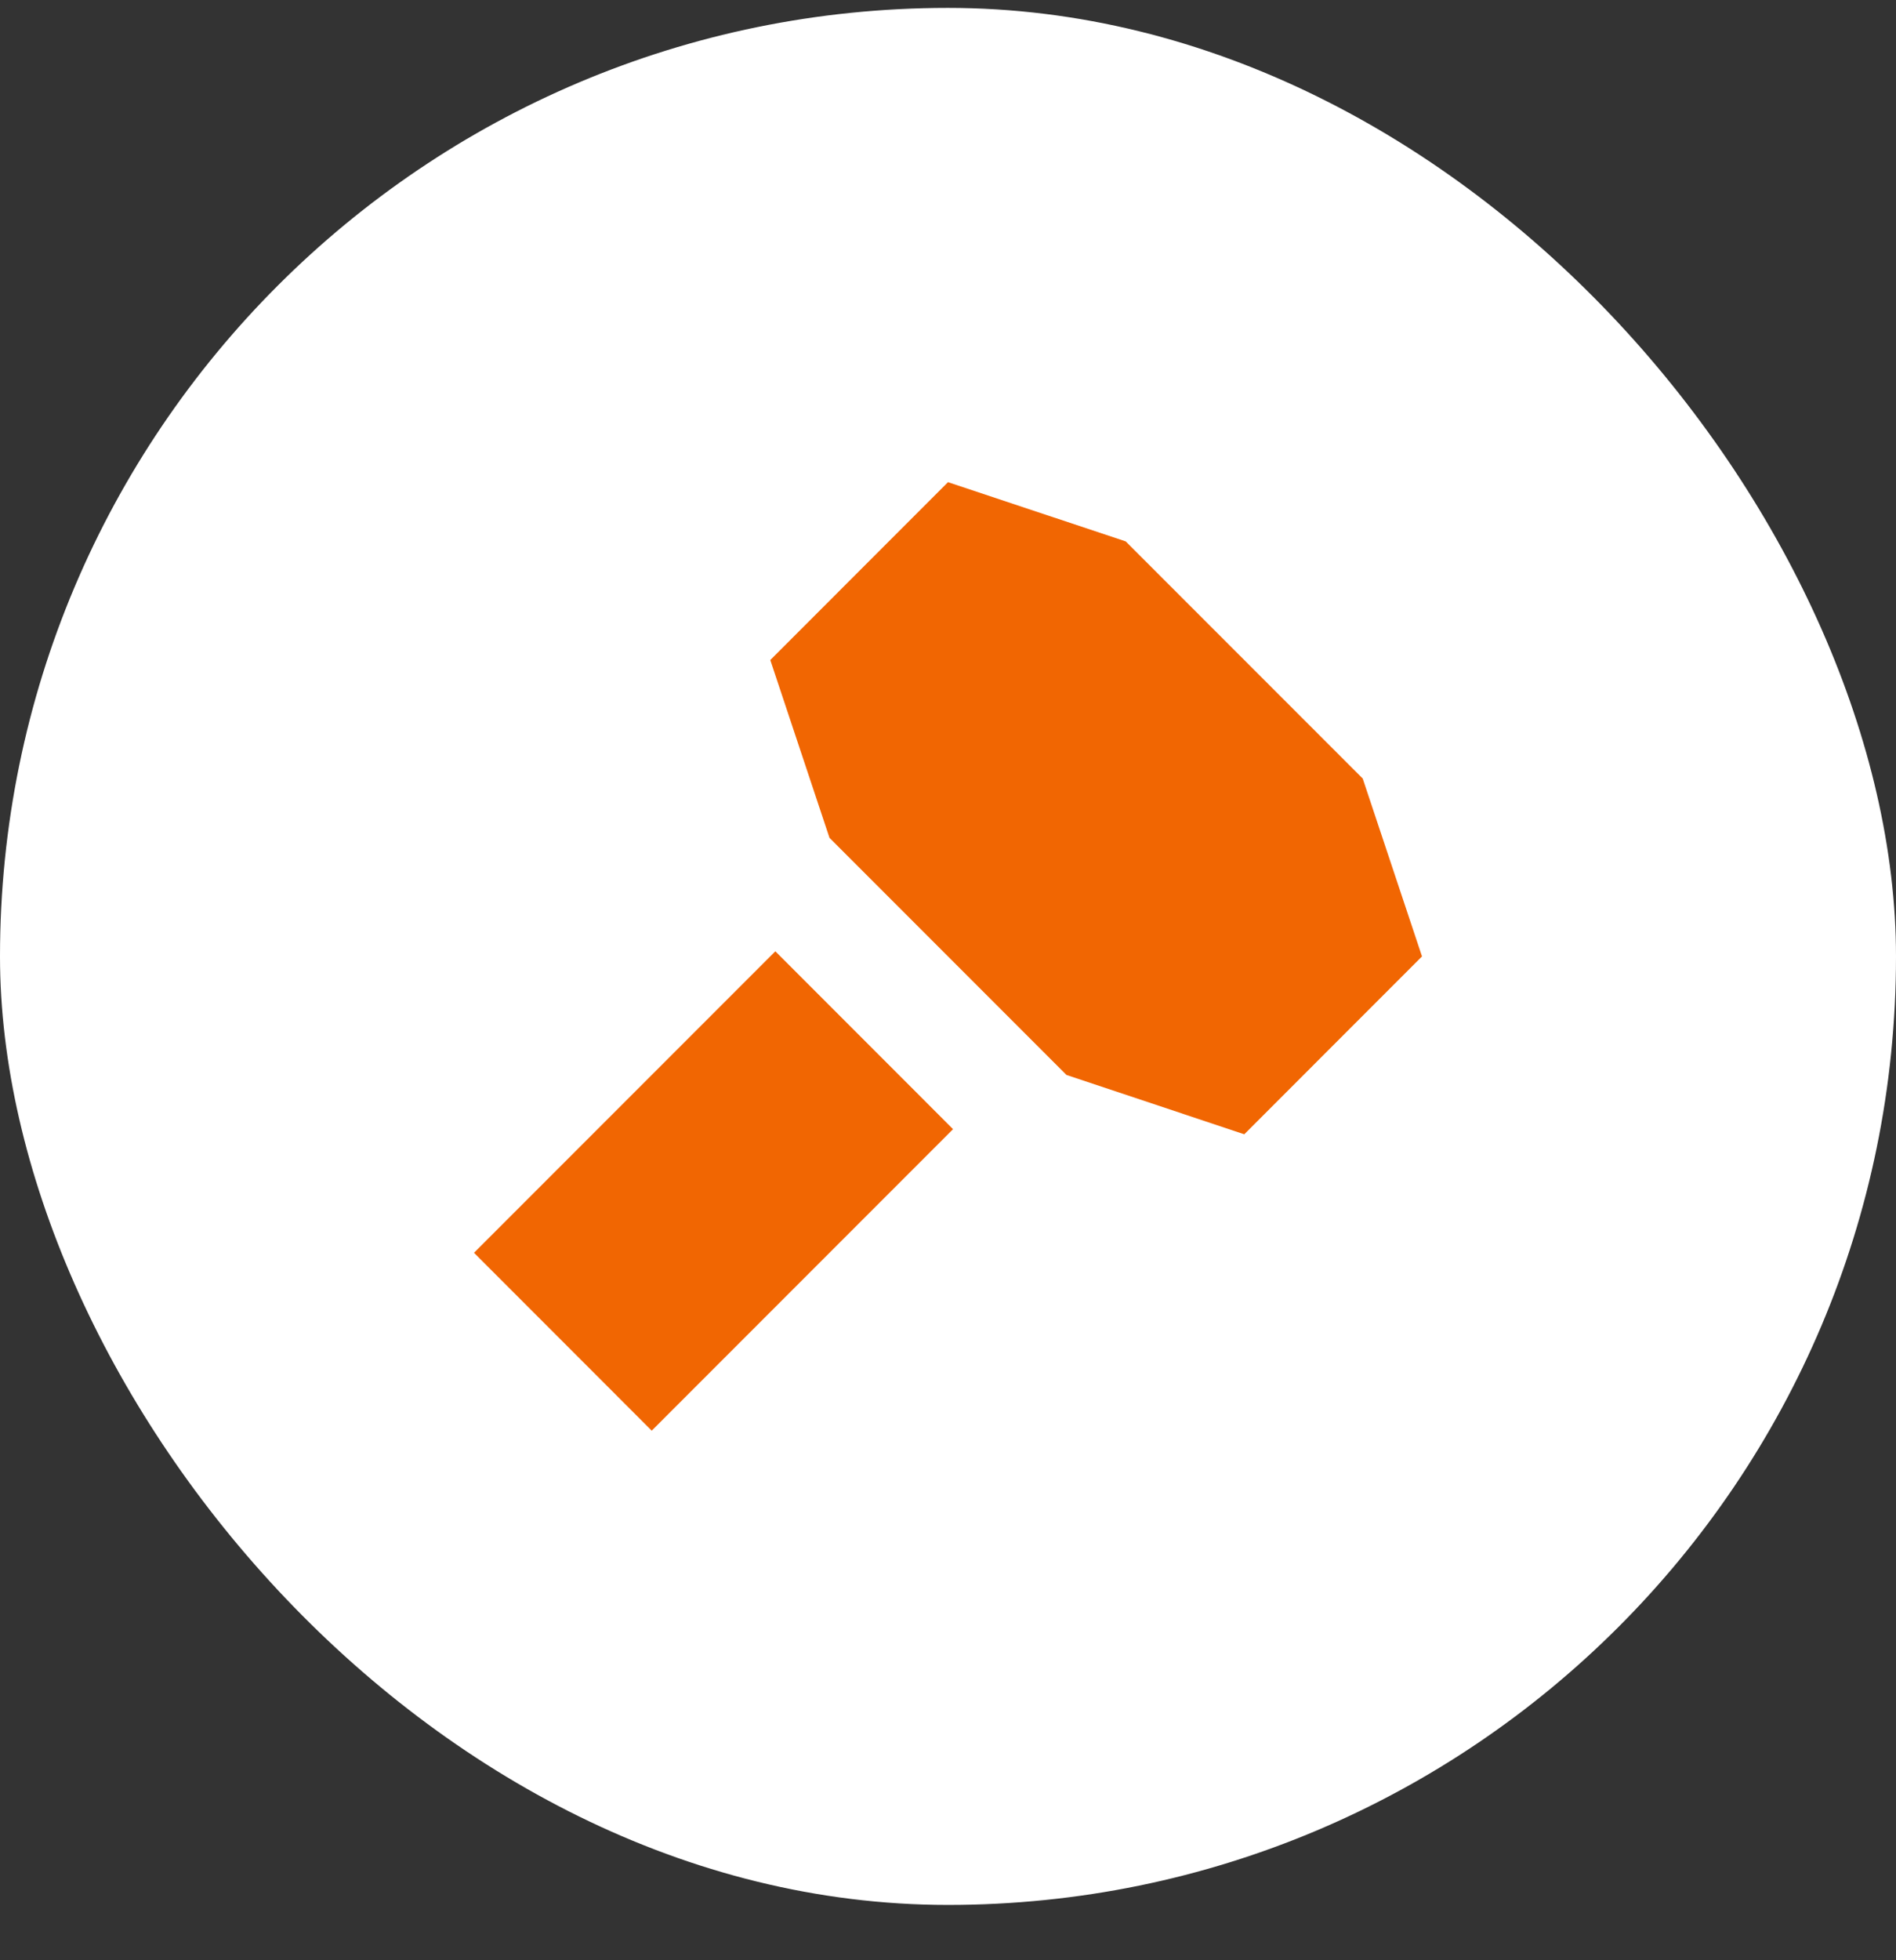
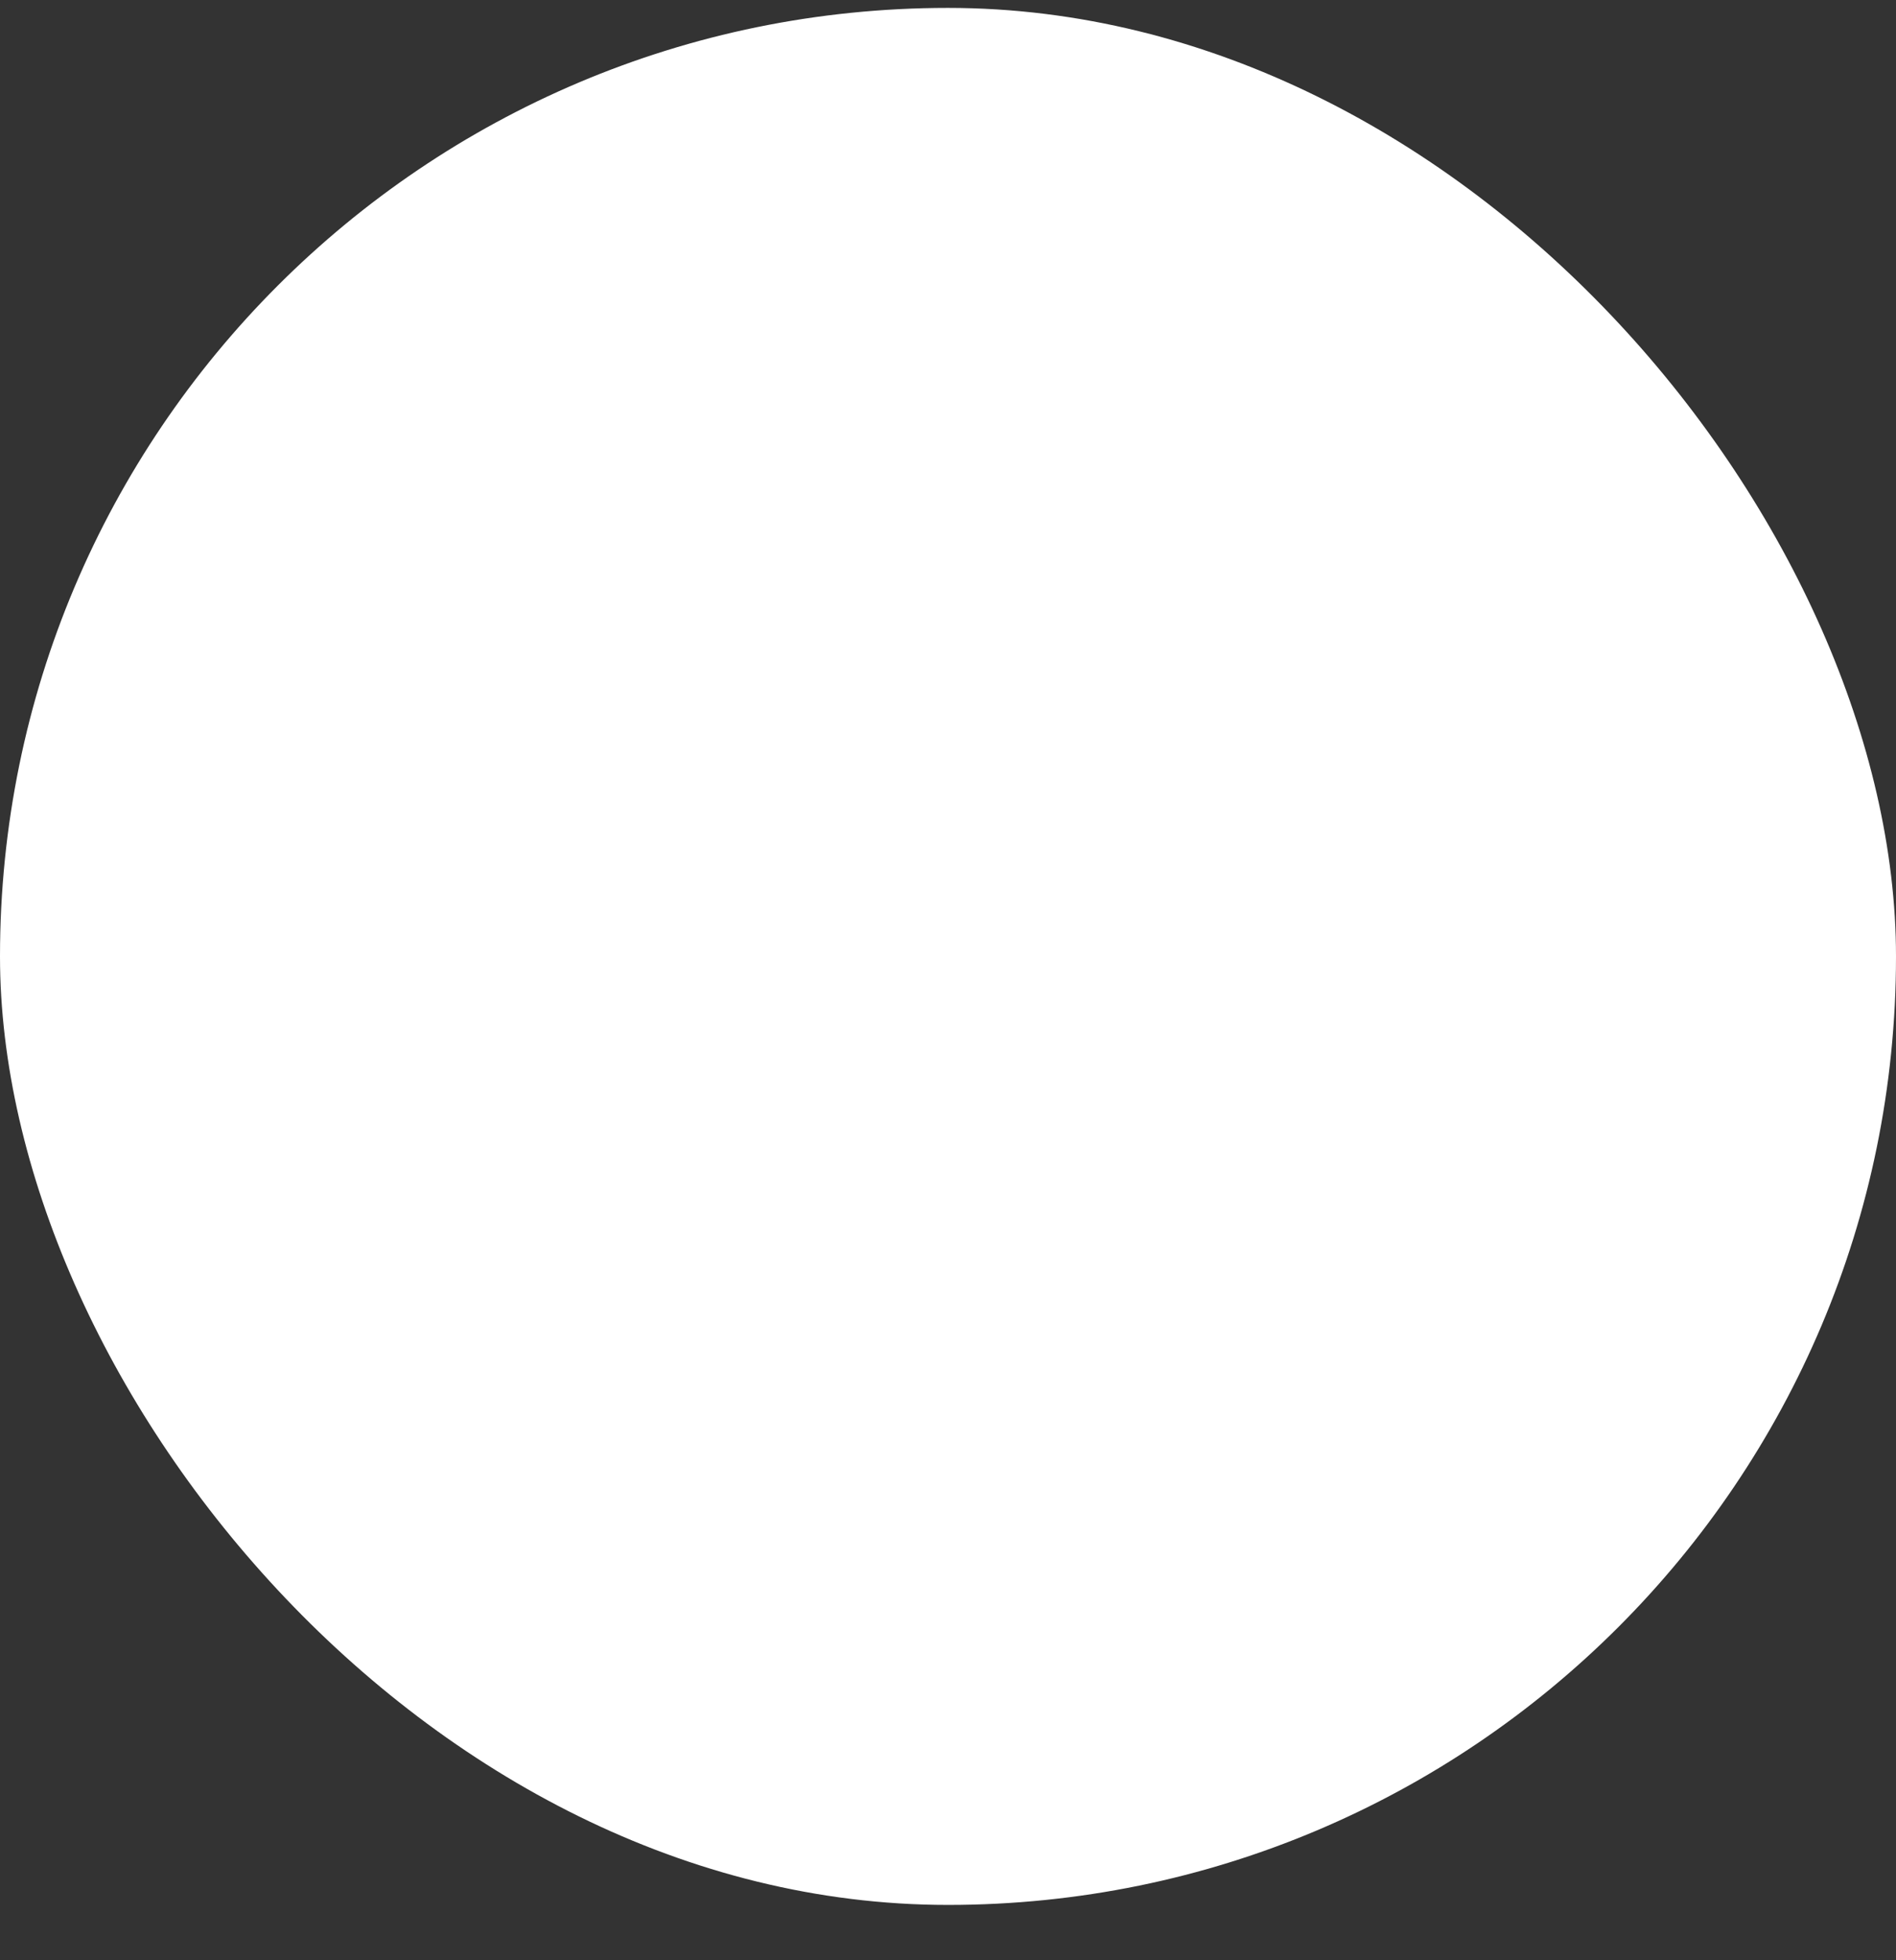
<svg xmlns="http://www.w3.org/2000/svg" width="30" height="31" viewBox="0 0 30 31" fill="none">
  <rect x="0" y="0" width="30" height="31" fill="#333333" stroke="none" />
  <rect y="0.125" width="30" height="30" rx="15" fill="white" />
  <g clip-path="url(#clip0_277_3209)">
    <path d="M22.5 15.125L19.688 17.938L16.875 17L13.125 13.25L12.188 10.438L15 7.625L17.812 8.562L21.562 12.312L22.5 15.125Z" fill="#F16602" />
    <path d="M7.5 19.812L12.268 15.044L15.08 17.857L10.312 22.625L7.5 19.812Z" fill="#F16602" />
  </g>
  <defs>
    <clipPath id="clip0_277_3209">
-       <rect width="15" height="15" fill="white" transform="translate(7.5 7.625)" />
-     </clipPath>
+       </clipPath>
  </defs>
</svg>